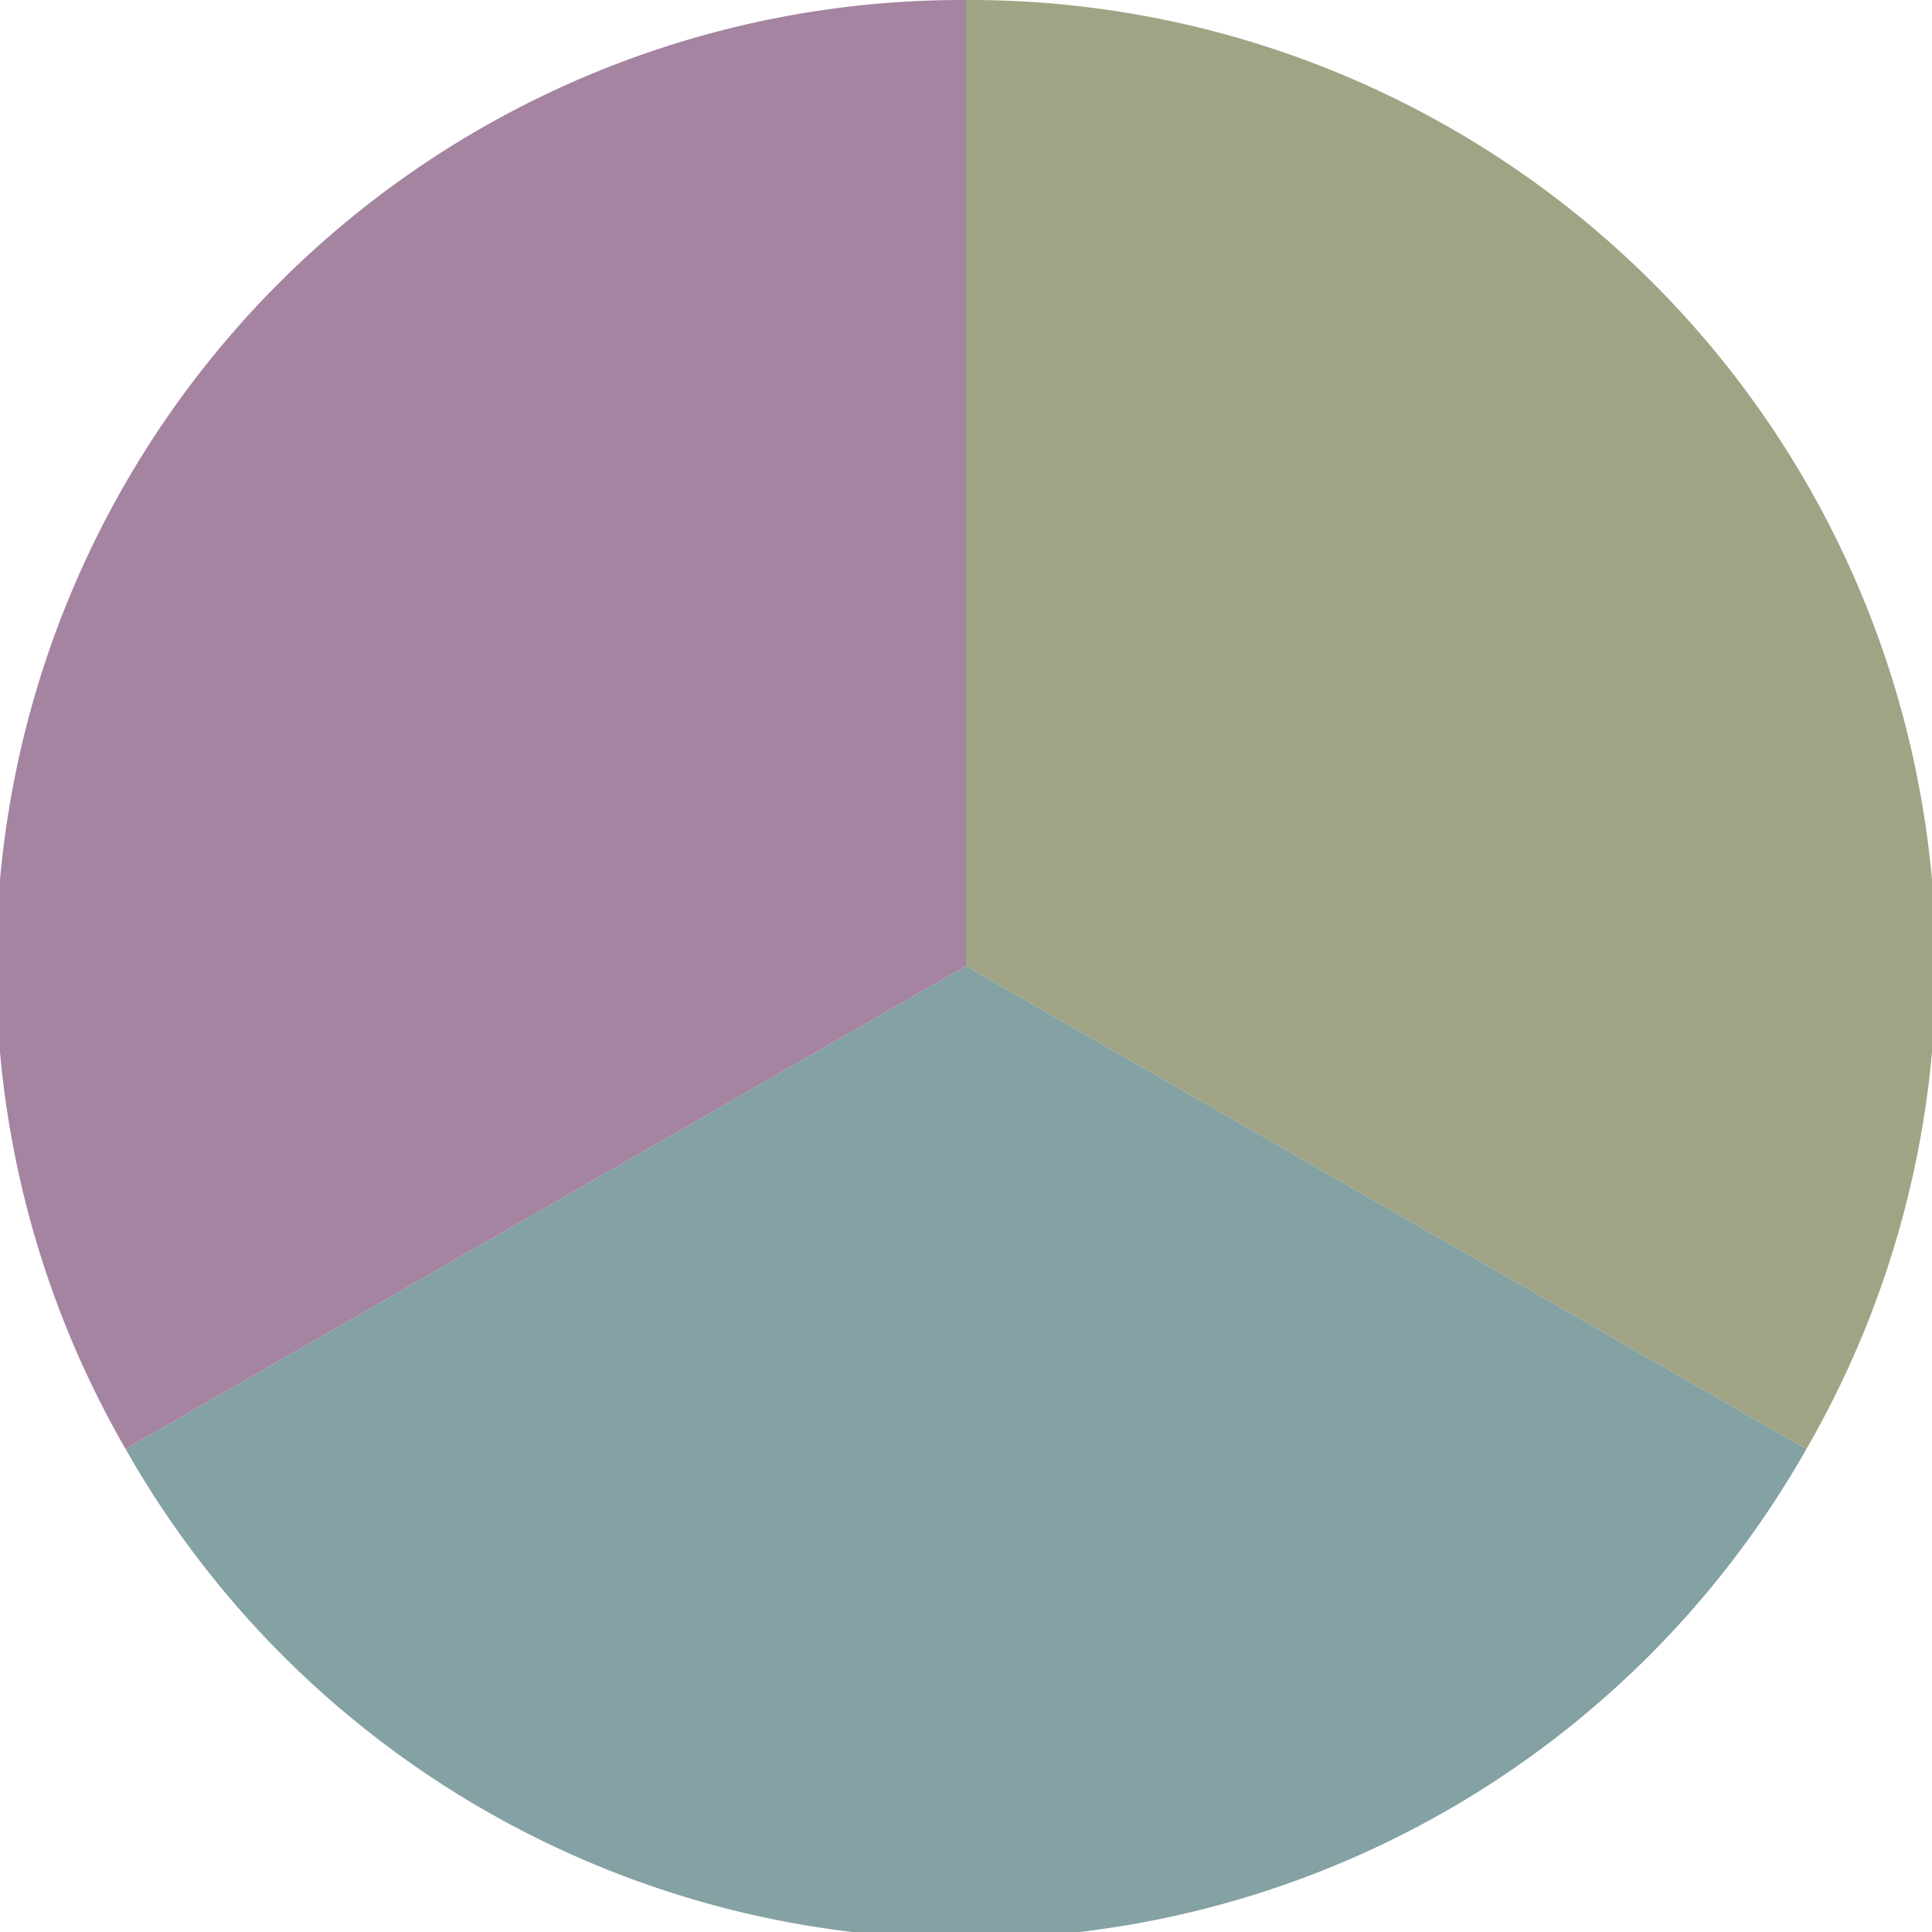
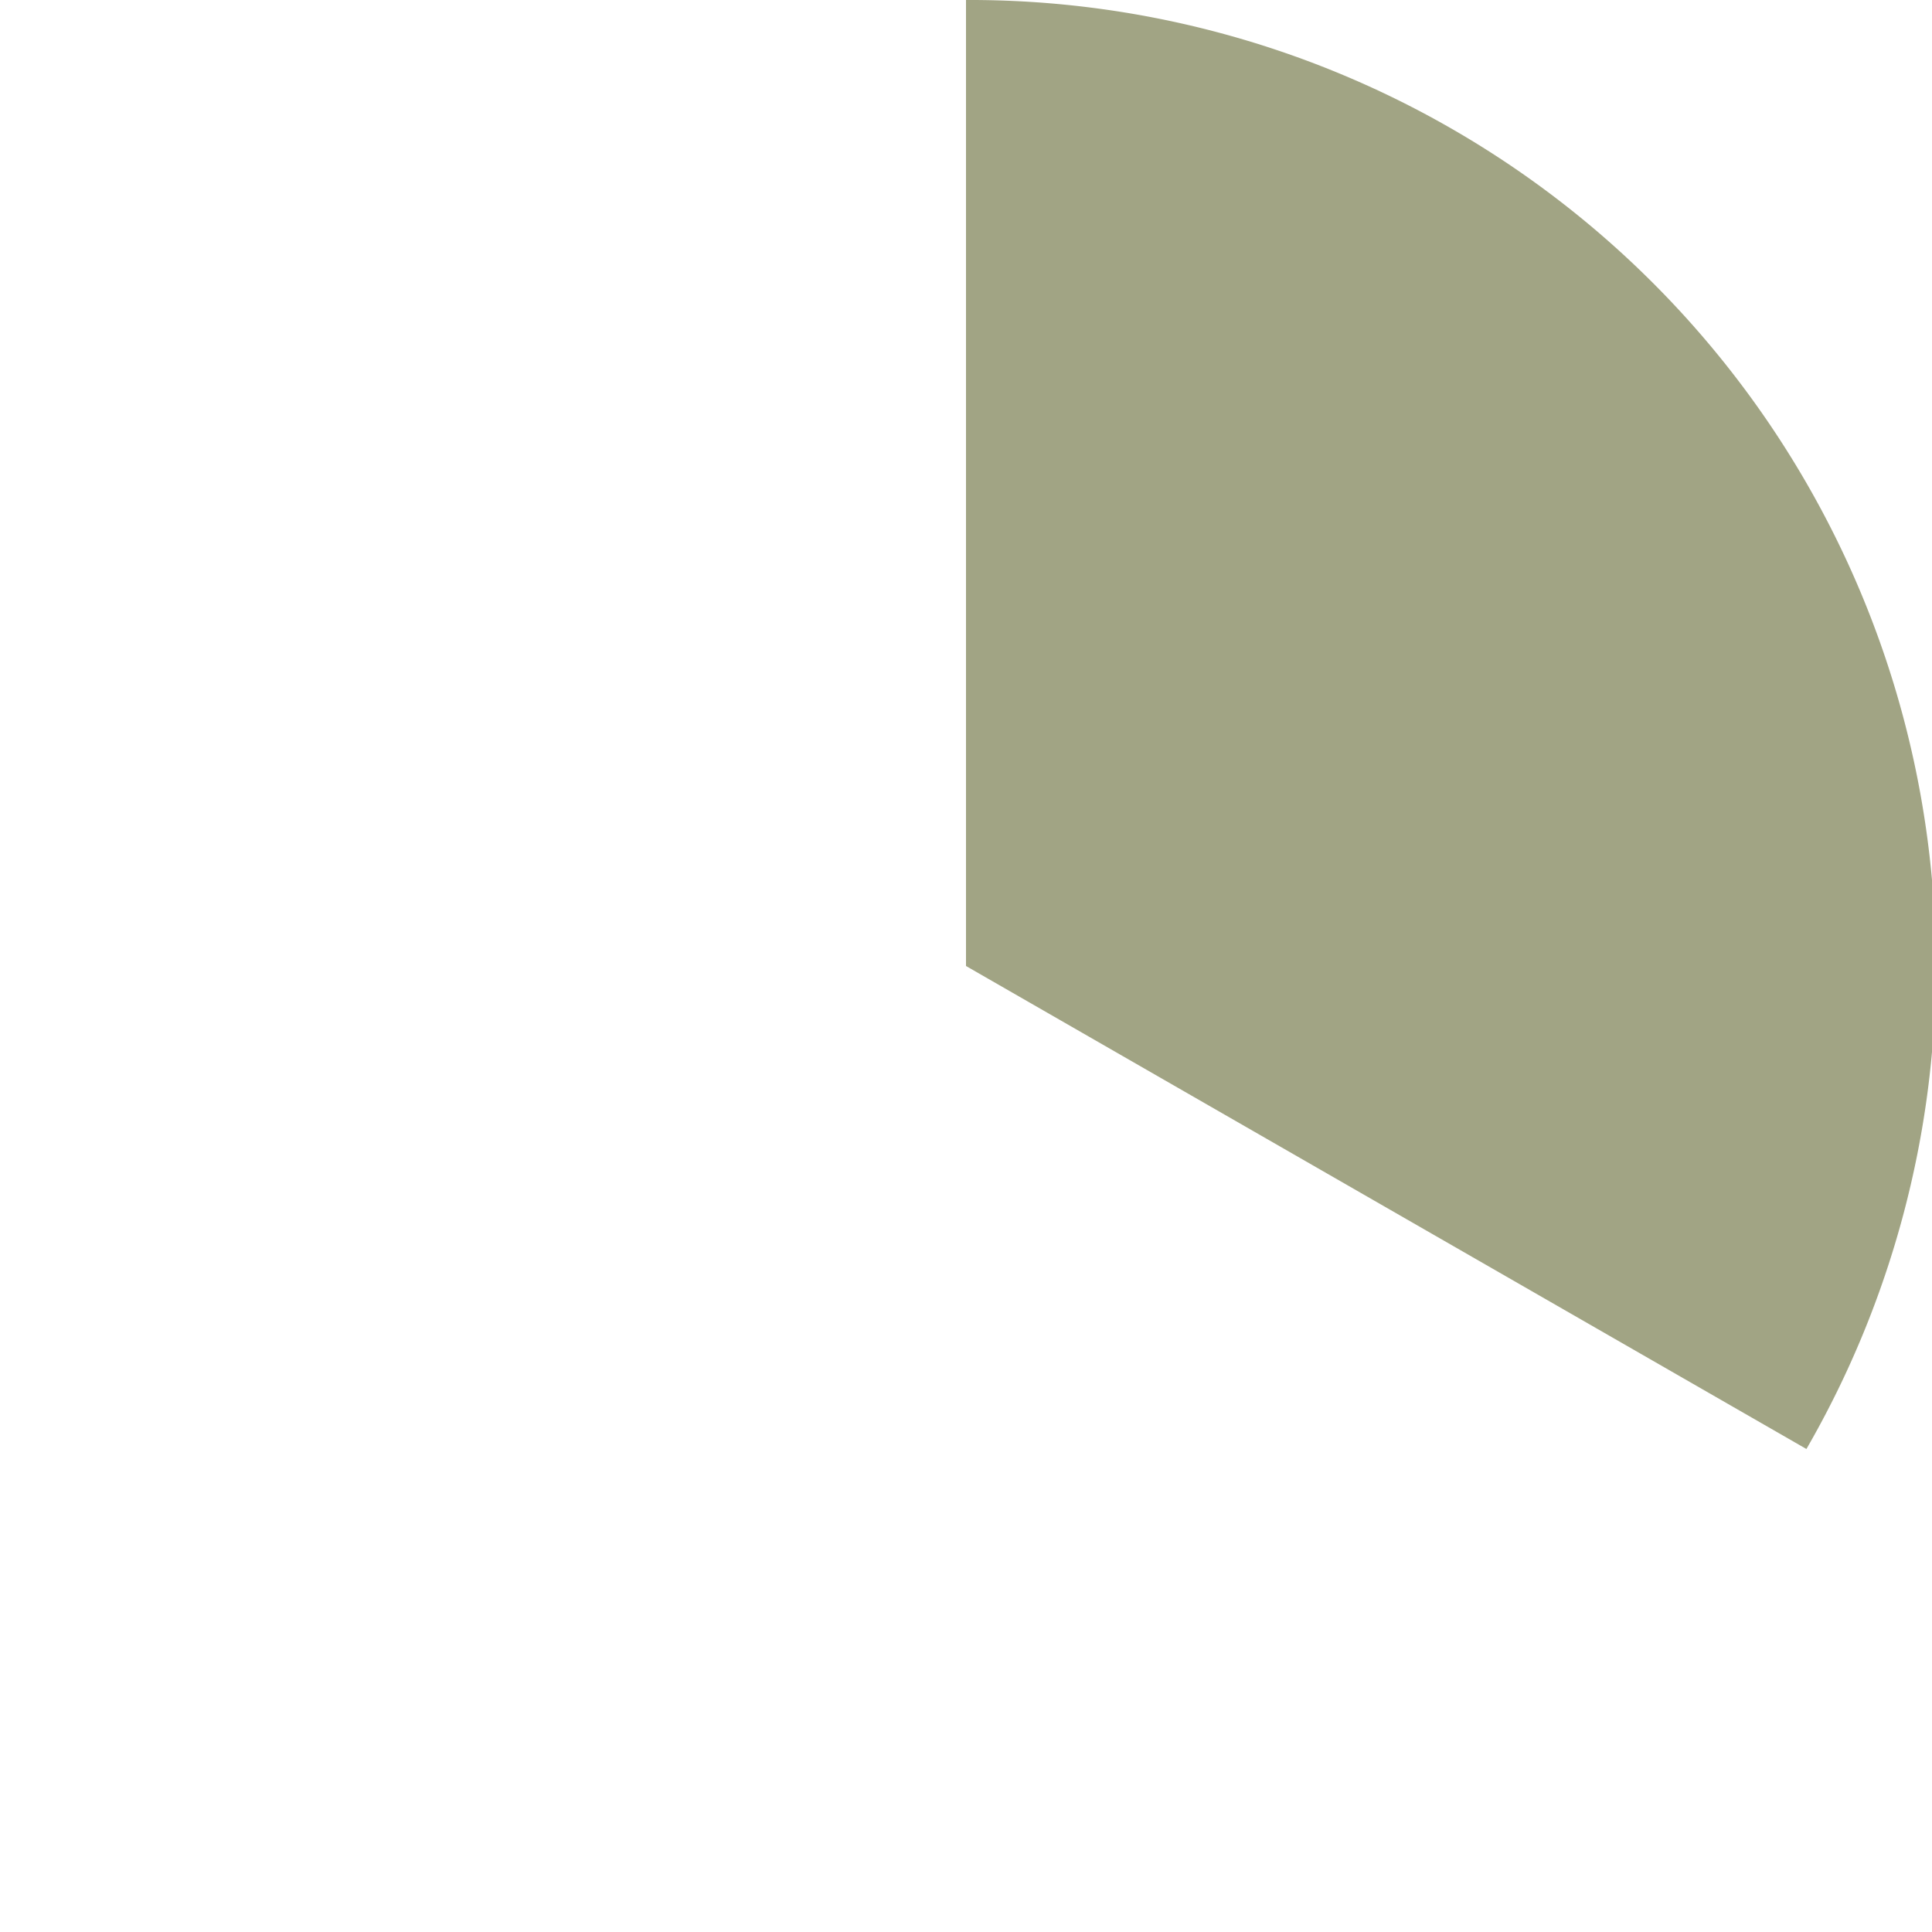
<svg xmlns="http://www.w3.org/2000/svg" width="500" height="500" viewBox="-1 -1 2 2">
  <path d="M 0 -1               A 1,1 0 0,1 0.87 0.5             L 0,0              z" fill="#a1a484" />
-   <path d="M 0.87 0.5               A 1,1 0 0,1 -0.87 0.5             L 0,0              z" fill="#84a1a4" />
-   <path d="M -0.87 0.5               A 1,1 0 0,1 -0 -1             L 0,0              z" fill="#a484a1" />
</svg>